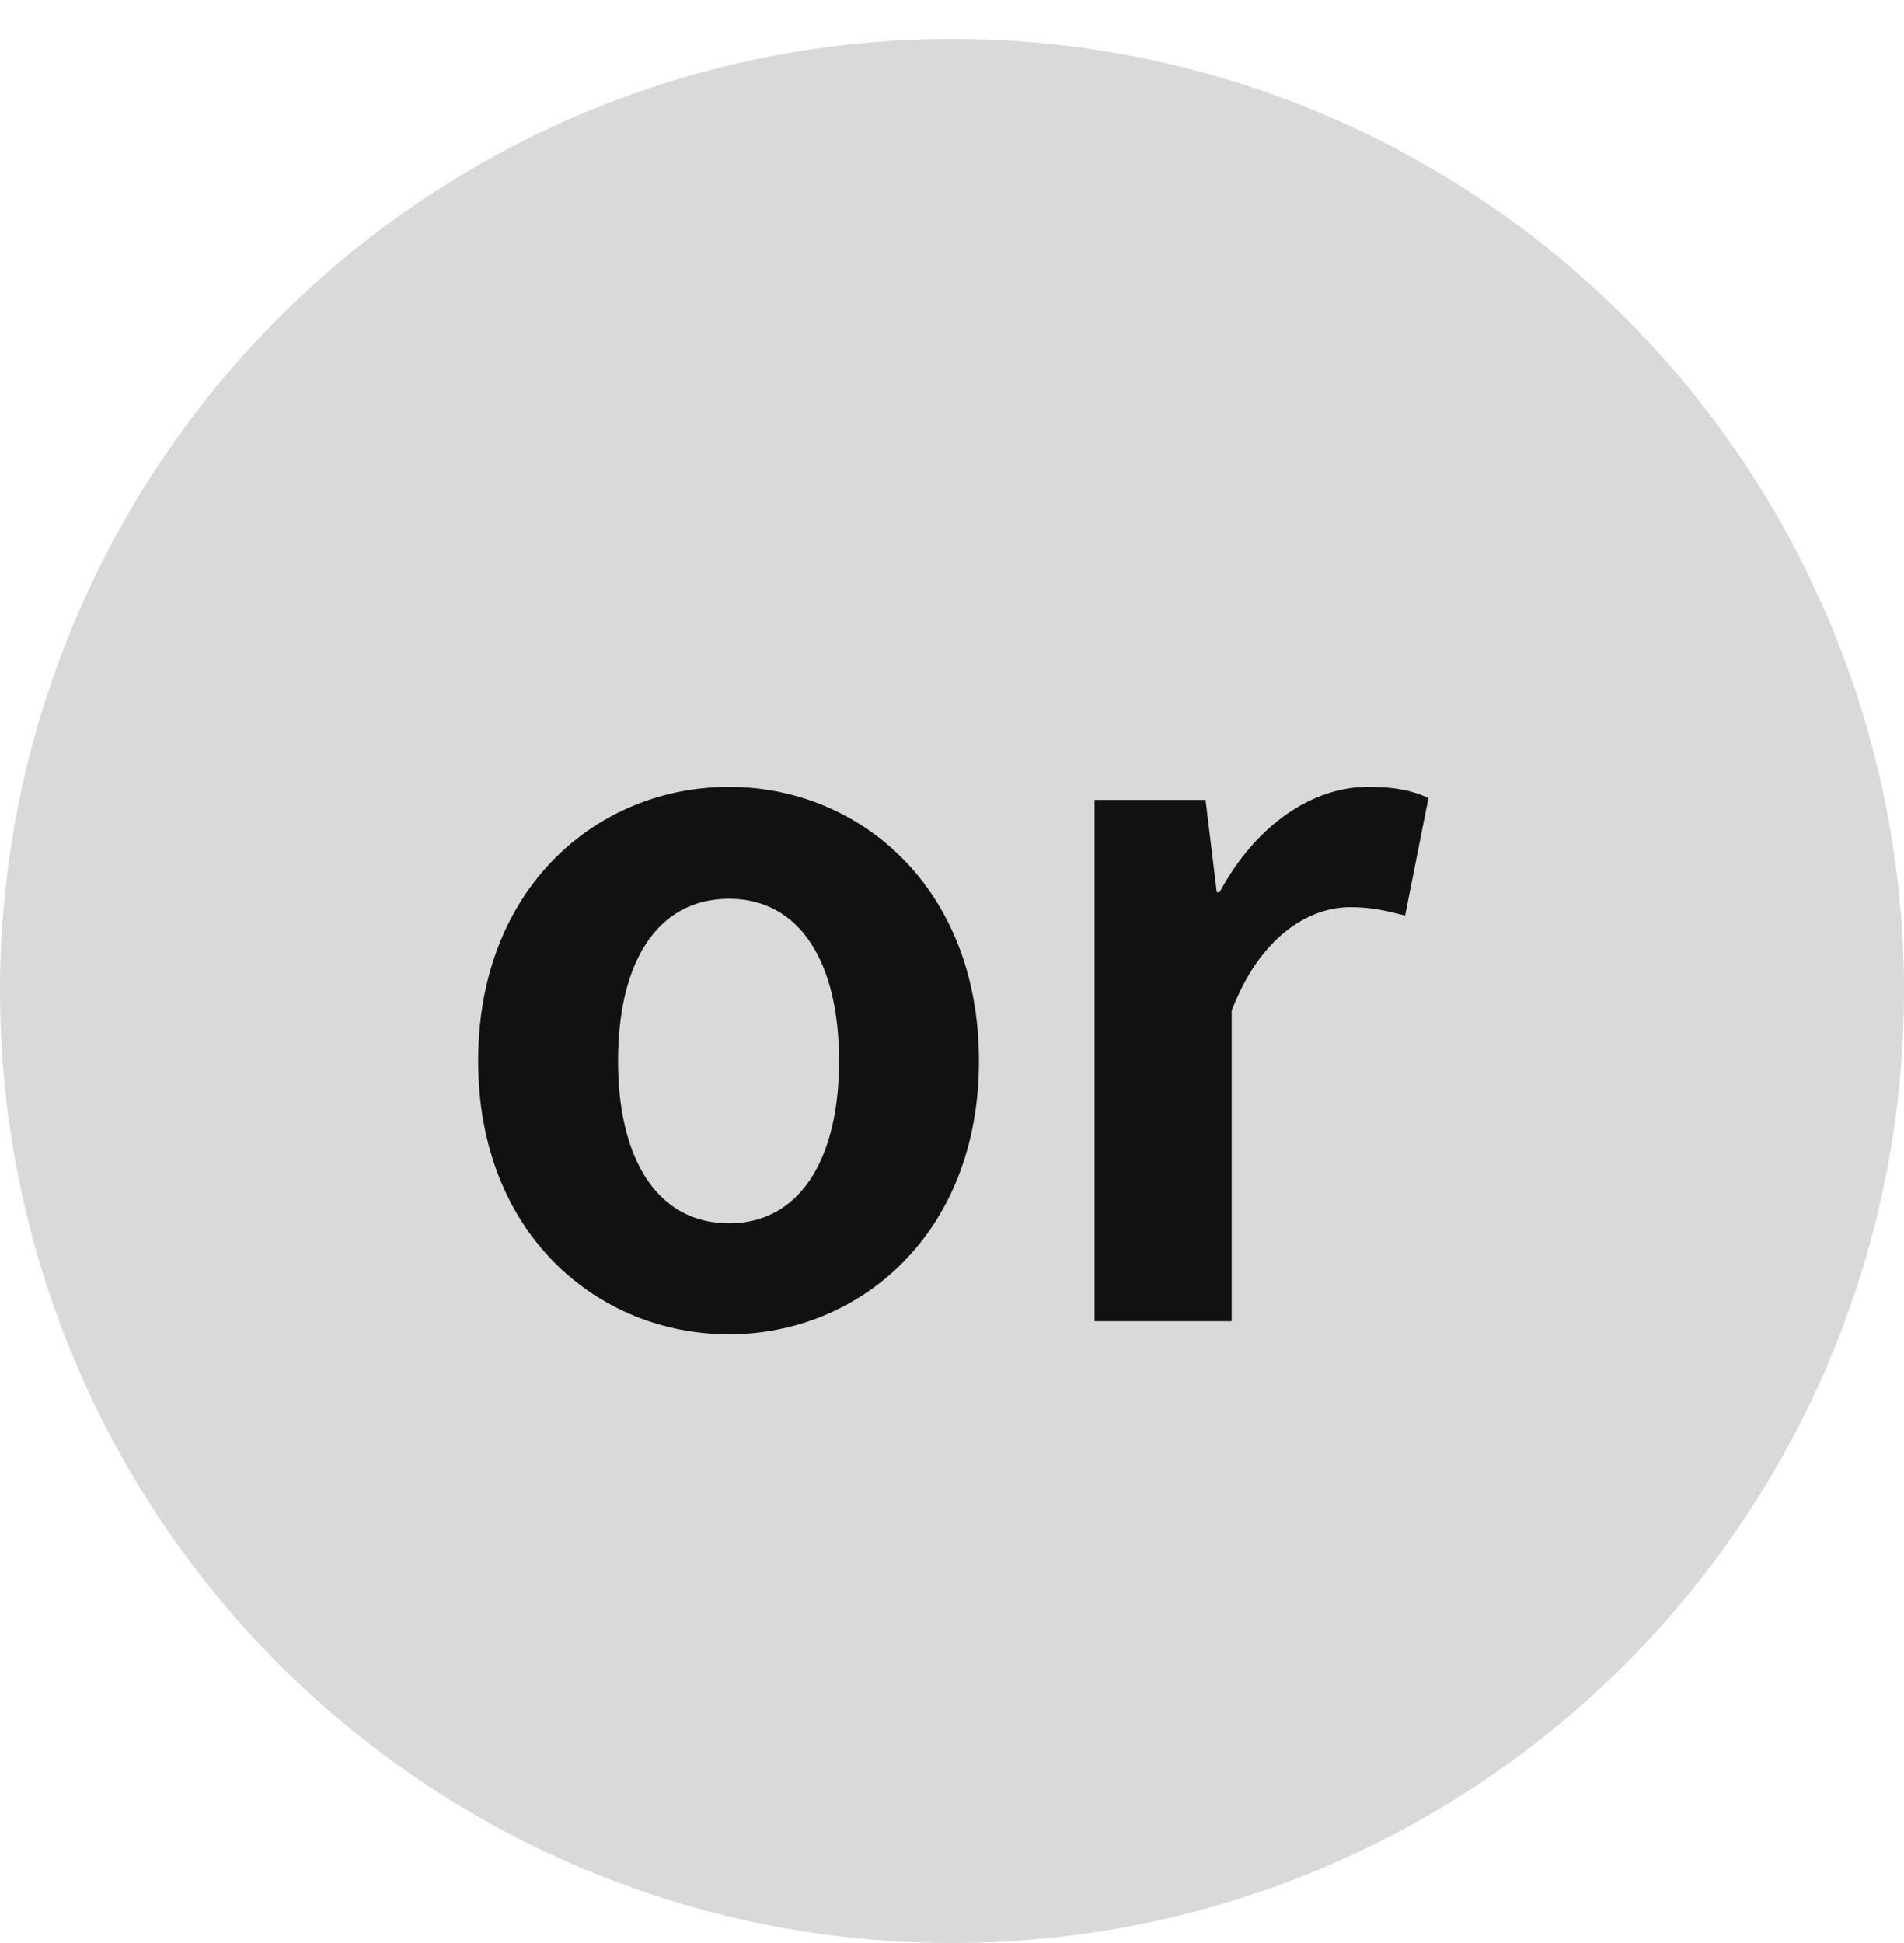
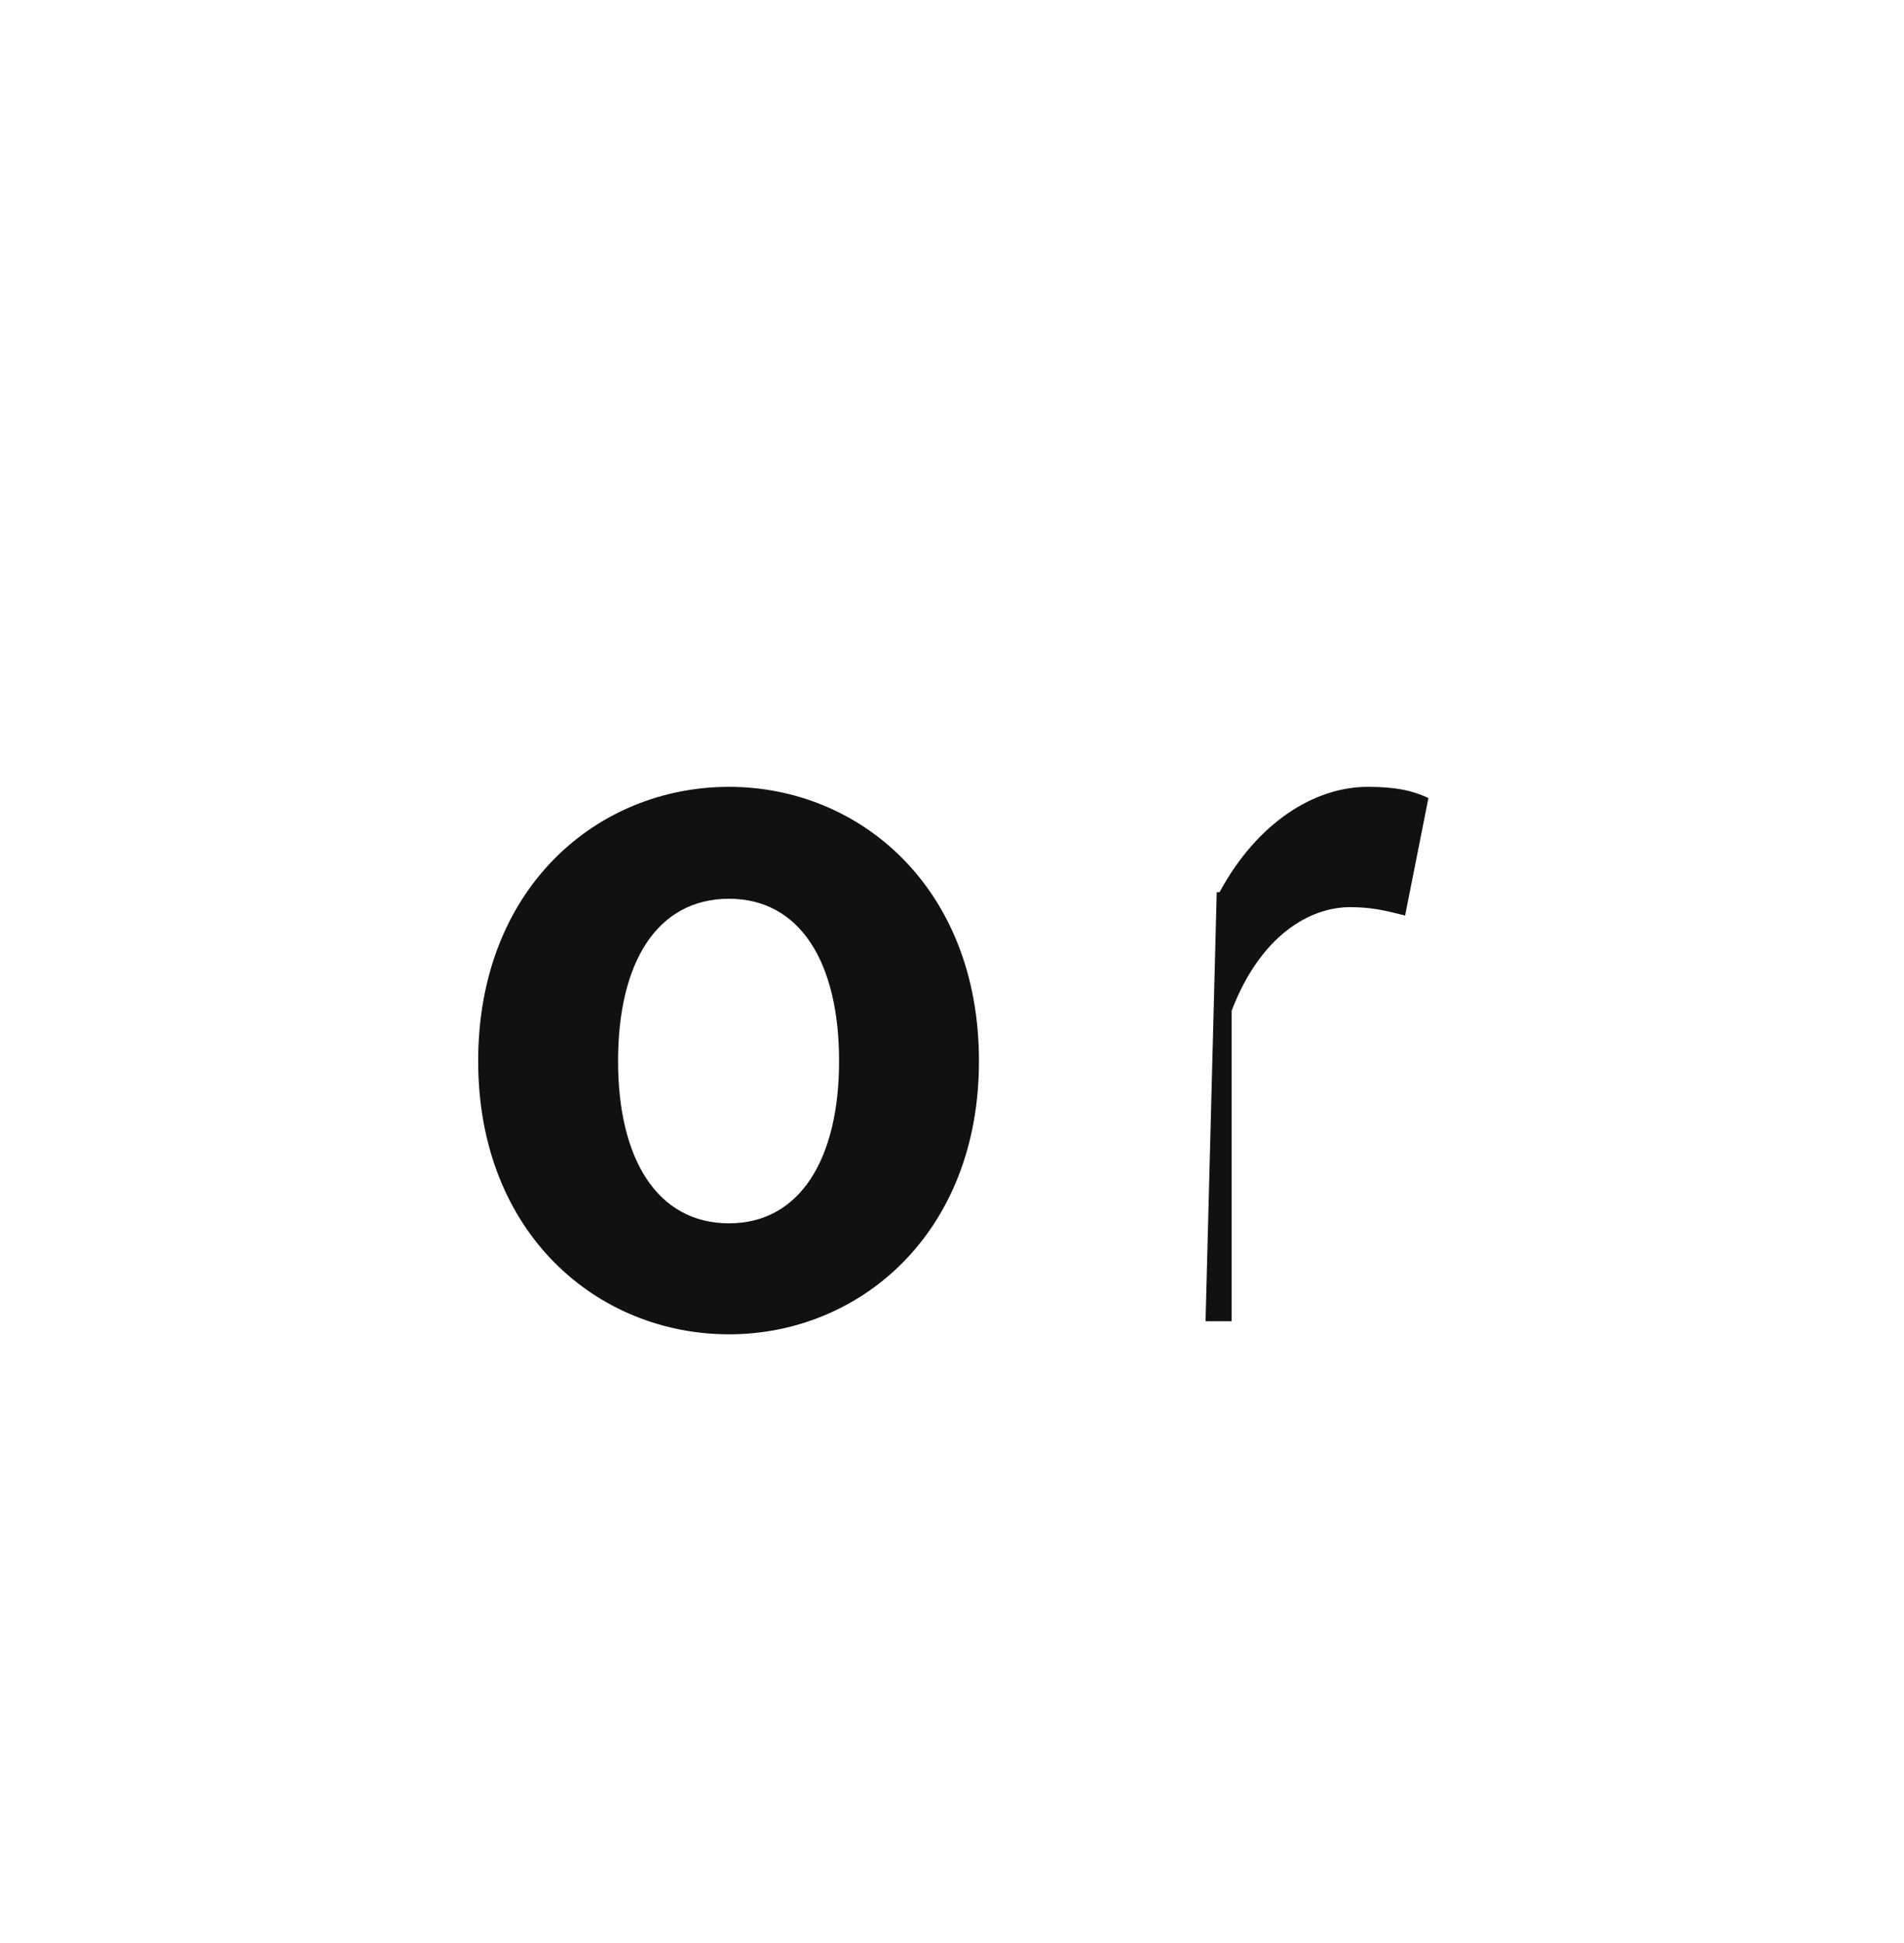
<svg xmlns="http://www.w3.org/2000/svg" width="49" height="50" viewBox="0 0 49 50" fill="none">
-   <circle cx="24.5" cy="25.5" r="24.5" fill="#D9D9D9" />
-   <path d="M18.762 34.336C15.378 34.336 12.306 31.744 12.306 27.304C12.306 22.84 15.378 20.248 18.762 20.248C22.122 20.248 25.194 22.84 25.194 27.304C25.194 31.744 22.122 34.336 18.762 34.336ZM18.762 31.48C20.586 31.48 21.594 29.824 21.594 27.304C21.594 24.76 20.586 23.128 18.762 23.128C16.914 23.128 15.906 24.76 15.906 27.304C15.906 29.824 16.914 31.48 18.762 31.48ZM28.169 34V20.584H31.025L31.313 22.96H31.385C32.345 21.184 33.809 20.248 35.201 20.248C35.921 20.248 36.353 20.344 36.761 20.536L36.161 23.56C35.681 23.44 35.321 23.344 34.745 23.344C33.713 23.344 32.441 24.064 31.697 26.008V34H28.169Z" fill="#111111" />
+   <path d="M18.762 34.336C15.378 34.336 12.306 31.744 12.306 27.304C12.306 22.84 15.378 20.248 18.762 20.248C22.122 20.248 25.194 22.84 25.194 27.304C25.194 31.744 22.122 34.336 18.762 34.336ZM18.762 31.48C20.586 31.48 21.594 29.824 21.594 27.304C21.594 24.76 20.586 23.128 18.762 23.128C16.914 23.128 15.906 24.76 15.906 27.304C15.906 29.824 16.914 31.48 18.762 31.48ZM28.169 34H31.025L31.313 22.96H31.385C32.345 21.184 33.809 20.248 35.201 20.248C35.921 20.248 36.353 20.344 36.761 20.536L36.161 23.56C35.681 23.44 35.321 23.344 34.745 23.344C33.713 23.344 32.441 24.064 31.697 26.008V34H28.169Z" fill="#111111" />
</svg>